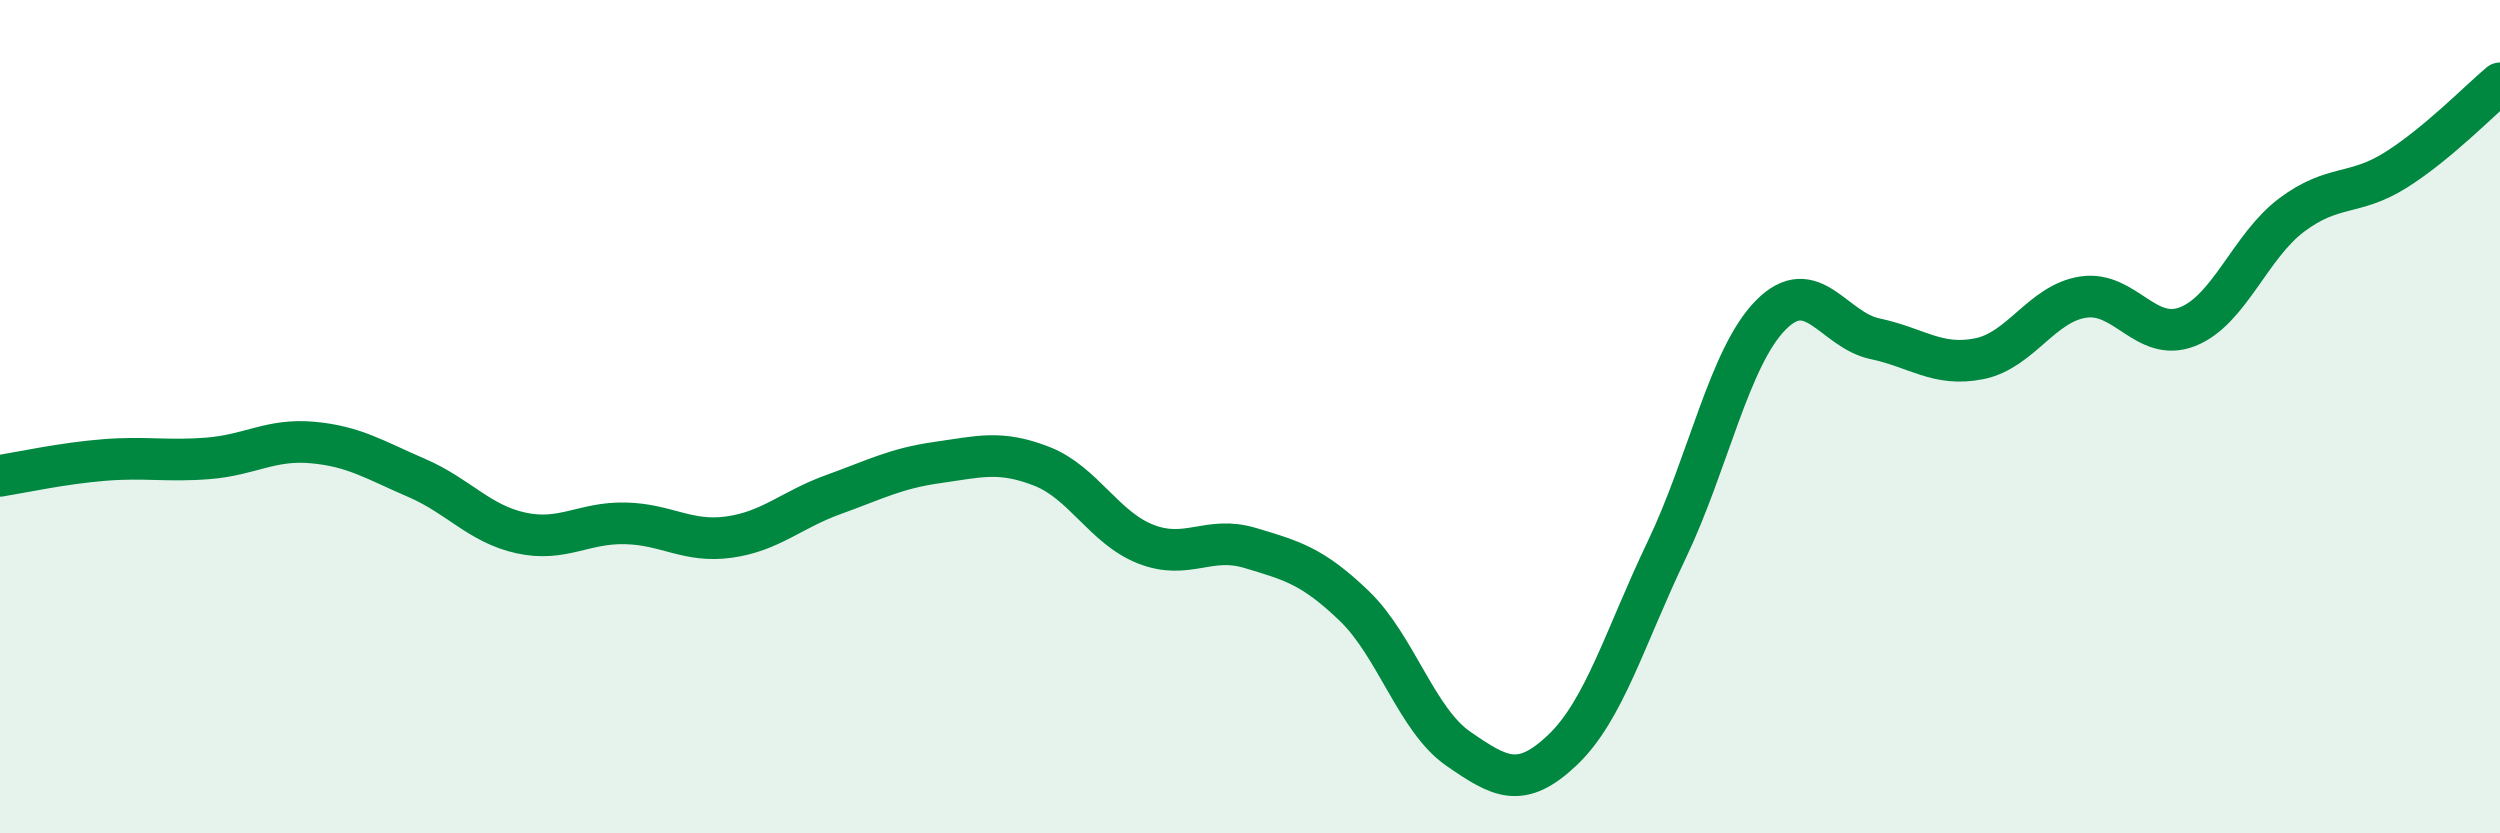
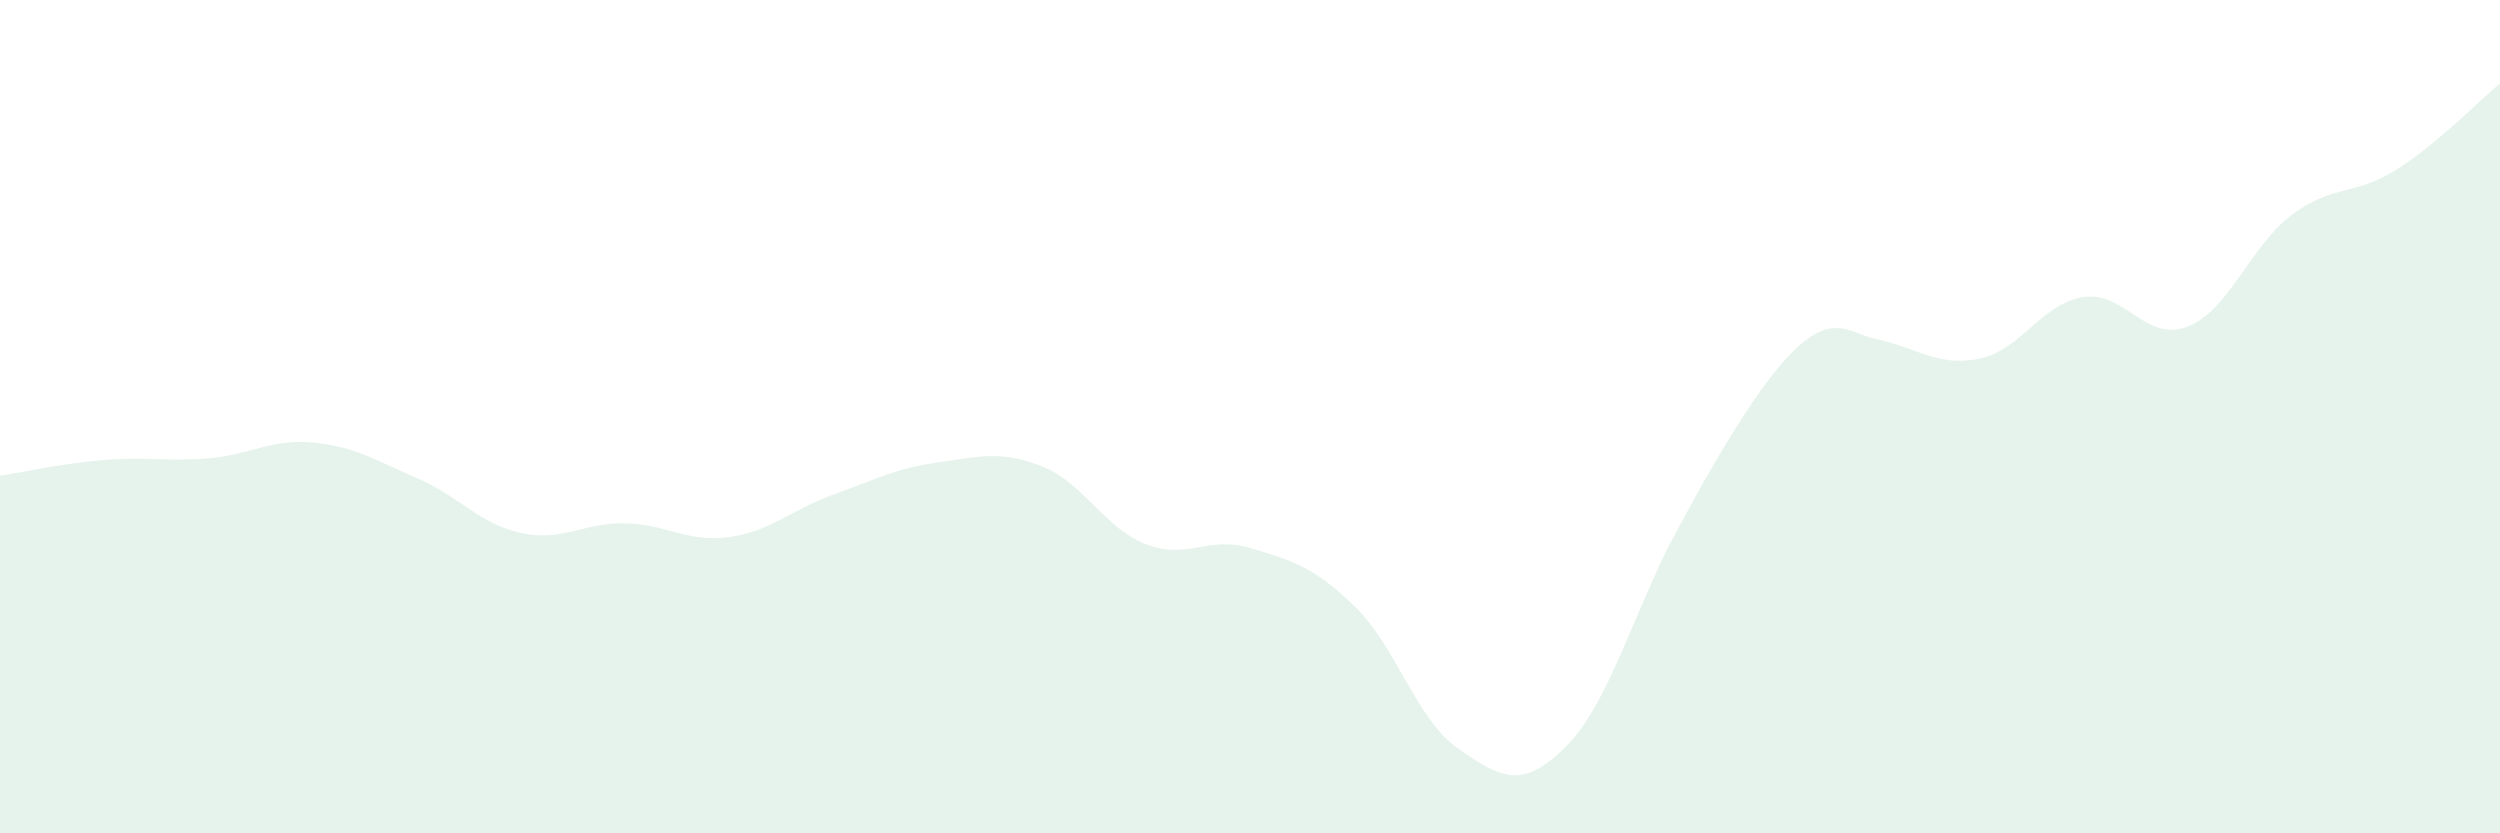
<svg xmlns="http://www.w3.org/2000/svg" width="60" height="20" viewBox="0 0 60 20">
-   <path d="M 0,11.42 C 0.5,11.34 1.5,11.12 2.5,11.04 C 3.5,10.96 4,11.08 5,11 C 6,10.92 6.5,10.53 7.5,10.62 C 8.5,10.71 9,11.04 10,11.47 C 11,11.9 11.5,12.57 12.5,12.79 C 13.5,13.01 14,12.54 15,12.56 C 16,12.58 16.5,13.03 17.5,12.89 C 18.5,12.75 19,12.23 20,11.87 C 21,11.51 21.5,11.24 22.5,11.1 C 23.5,10.96 24,10.8 25,11.19 C 26,11.58 26.5,12.67 27.5,13.06 C 28.5,13.45 29,12.85 30,13.15 C 31,13.45 31.5,13.58 32.5,14.54 C 33.5,15.5 34,17.28 35,17.97 C 36,18.66 36.5,18.95 37.5,18 C 38.5,17.05 39,15.29 40,13.2 C 41,11.11 41.5,8.57 42.5,7.56 C 43.5,6.55 44,7.92 45,8.13 C 46,8.34 46.5,8.81 47.5,8.61 C 48.5,8.41 49,7.28 50,7.13 C 51,6.98 51.5,8.23 52.5,7.84 C 53.5,7.45 54,5.91 55,5.16 C 56,4.41 56.5,4.71 57.5,4.08 C 58.5,3.45 59.5,2.42 60,2L60 20L0 20Z" fill="#008740" opacity="0.1" stroke-linecap="round" stroke-linejoin="round" />
-   <path d="M 0,11.42 C 0.5,11.34 1.5,11.12 2.5,11.04 C 3.5,10.96 4,11.08 5,11 C 6,10.92 6.5,10.53 7.5,10.62 C 8.5,10.71 9,11.04 10,11.47 C 11,11.9 11.5,12.57 12.5,12.79 C 13.5,13.01 14,12.54 15,12.56 C 16,12.58 16.5,13.03 17.5,12.89 C 18.5,12.75 19,12.23 20,11.87 C 21,11.51 21.5,11.24 22.5,11.1 C 23.5,10.96 24,10.8 25,11.19 C 26,11.58 26.5,12.67 27.5,13.06 C 28.5,13.45 29,12.85 30,13.15 C 31,13.45 31.5,13.58 32.5,14.54 C 33.5,15.5 34,17.28 35,17.97 C 36,18.66 36.5,18.95 37.5,18 C 38.5,17.05 39,15.29 40,13.2 C 41,11.11 41.5,8.57 42.5,7.56 C 43.5,6.55 44,7.92 45,8.13 C 46,8.34 46.5,8.81 47.5,8.61 C 48.5,8.41 49,7.28 50,7.13 C 51,6.98 51.5,8.23 52.5,7.84 C 53.5,7.45 54,5.91 55,5.16 C 56,4.41 56.5,4.71 57.5,4.08 C 58.5,3.45 59.5,2.42 60,2" stroke="#008740" stroke-width="1" fill="none" stroke-linecap="round" stroke-linejoin="round" />
+   <path d="M 0,11.42 C 0.5,11.34 1.5,11.12 2.5,11.04 C 3.5,10.96 4,11.08 5,11 C 6,10.92 6.5,10.53 7.5,10.62 C 8.5,10.71 9,11.04 10,11.47 C 11,11.9 11.5,12.57 12.5,12.79 C 13.5,13.01 14,12.54 15,12.56 C 16,12.58 16.5,13.03 17.5,12.89 C 18.5,12.75 19,12.23 20,11.87 C 21,11.51 21.5,11.24 22.5,11.1 C 23.5,10.96 24,10.8 25,11.19 C 26,11.58 26.5,12.67 27.5,13.06 C 28.5,13.45 29,12.85 30,13.15 C 31,13.45 31.5,13.58 32.5,14.54 C 33.5,15.5 34,17.28 35,17.97 C 36,18.66 36.5,18.95 37.5,18 C 38.5,17.05 39,15.29 40,13.2 C 43.5,6.55 44,7.92 45,8.13 C 46,8.34 46.5,8.81 47.5,8.61 C 48.5,8.41 49,7.28 50,7.13 C 51,6.98 51.5,8.23 52.5,7.84 C 53.5,7.45 54,5.91 55,5.16 C 56,4.41 56.5,4.71 57.5,4.08 C 58.5,3.45 59.5,2.42 60,2L60 20L0 20Z" fill="#008740" opacity="0.1" stroke-linecap="round" stroke-linejoin="round" />
</svg>